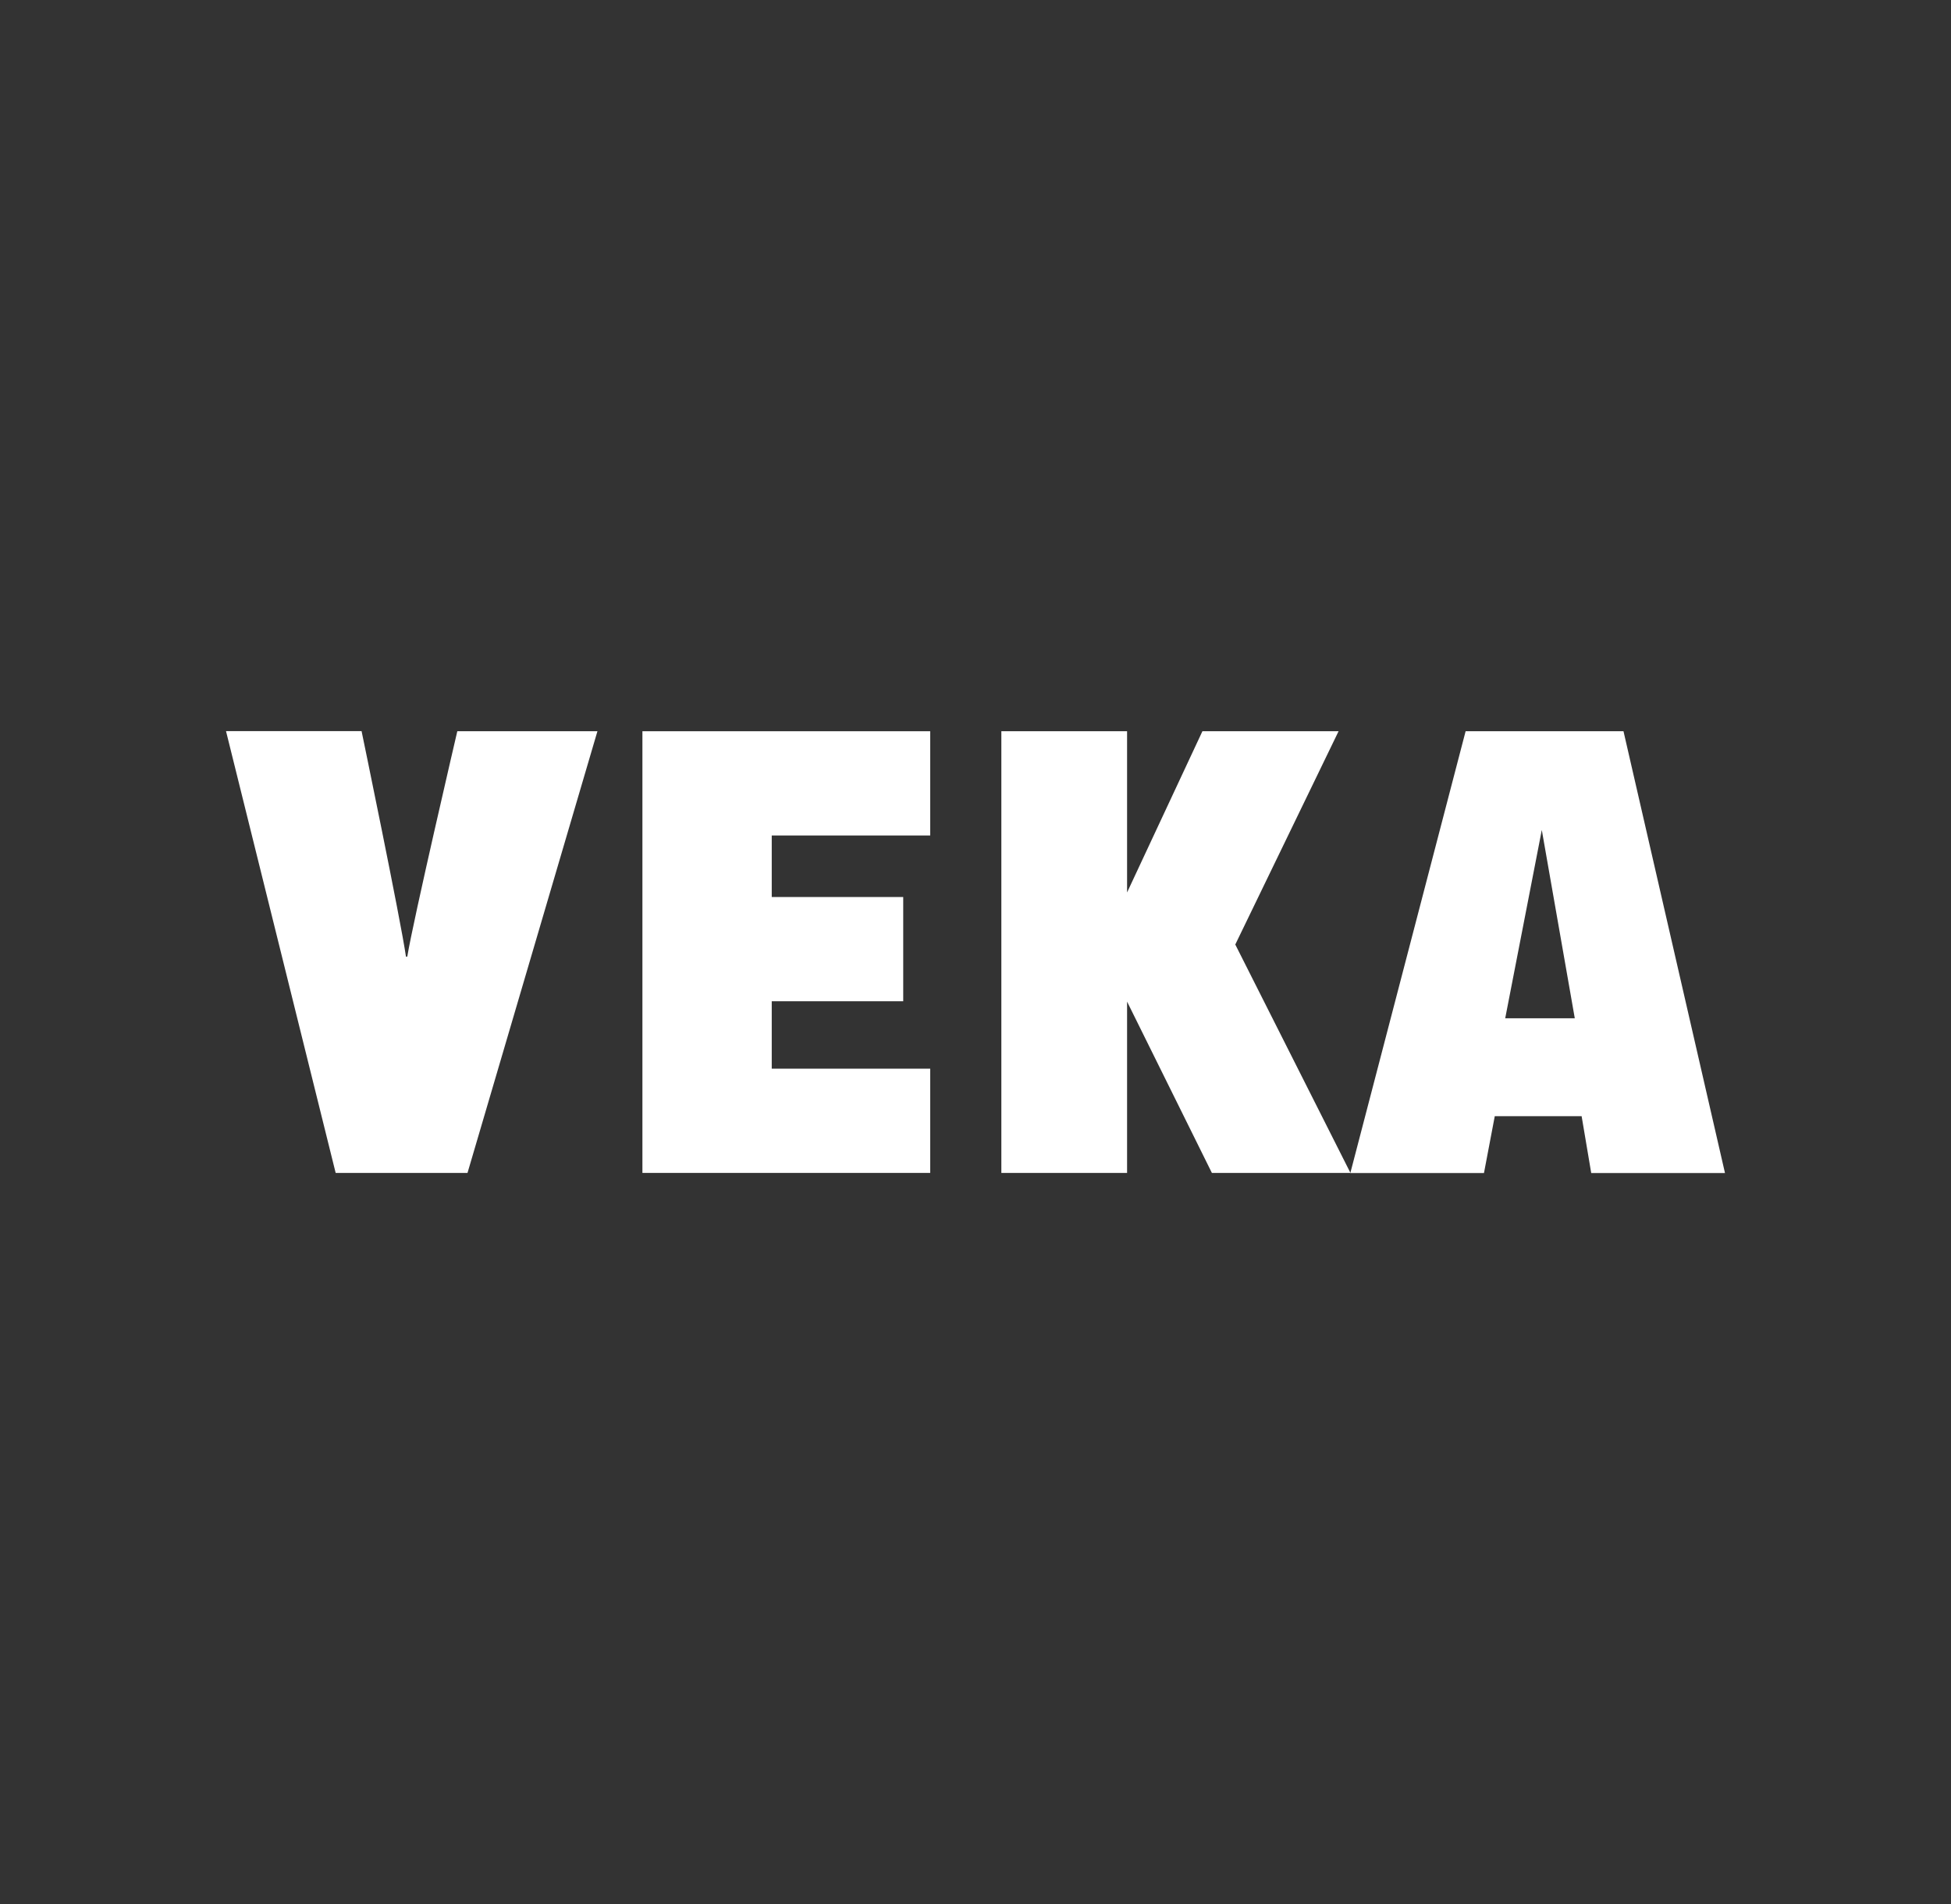
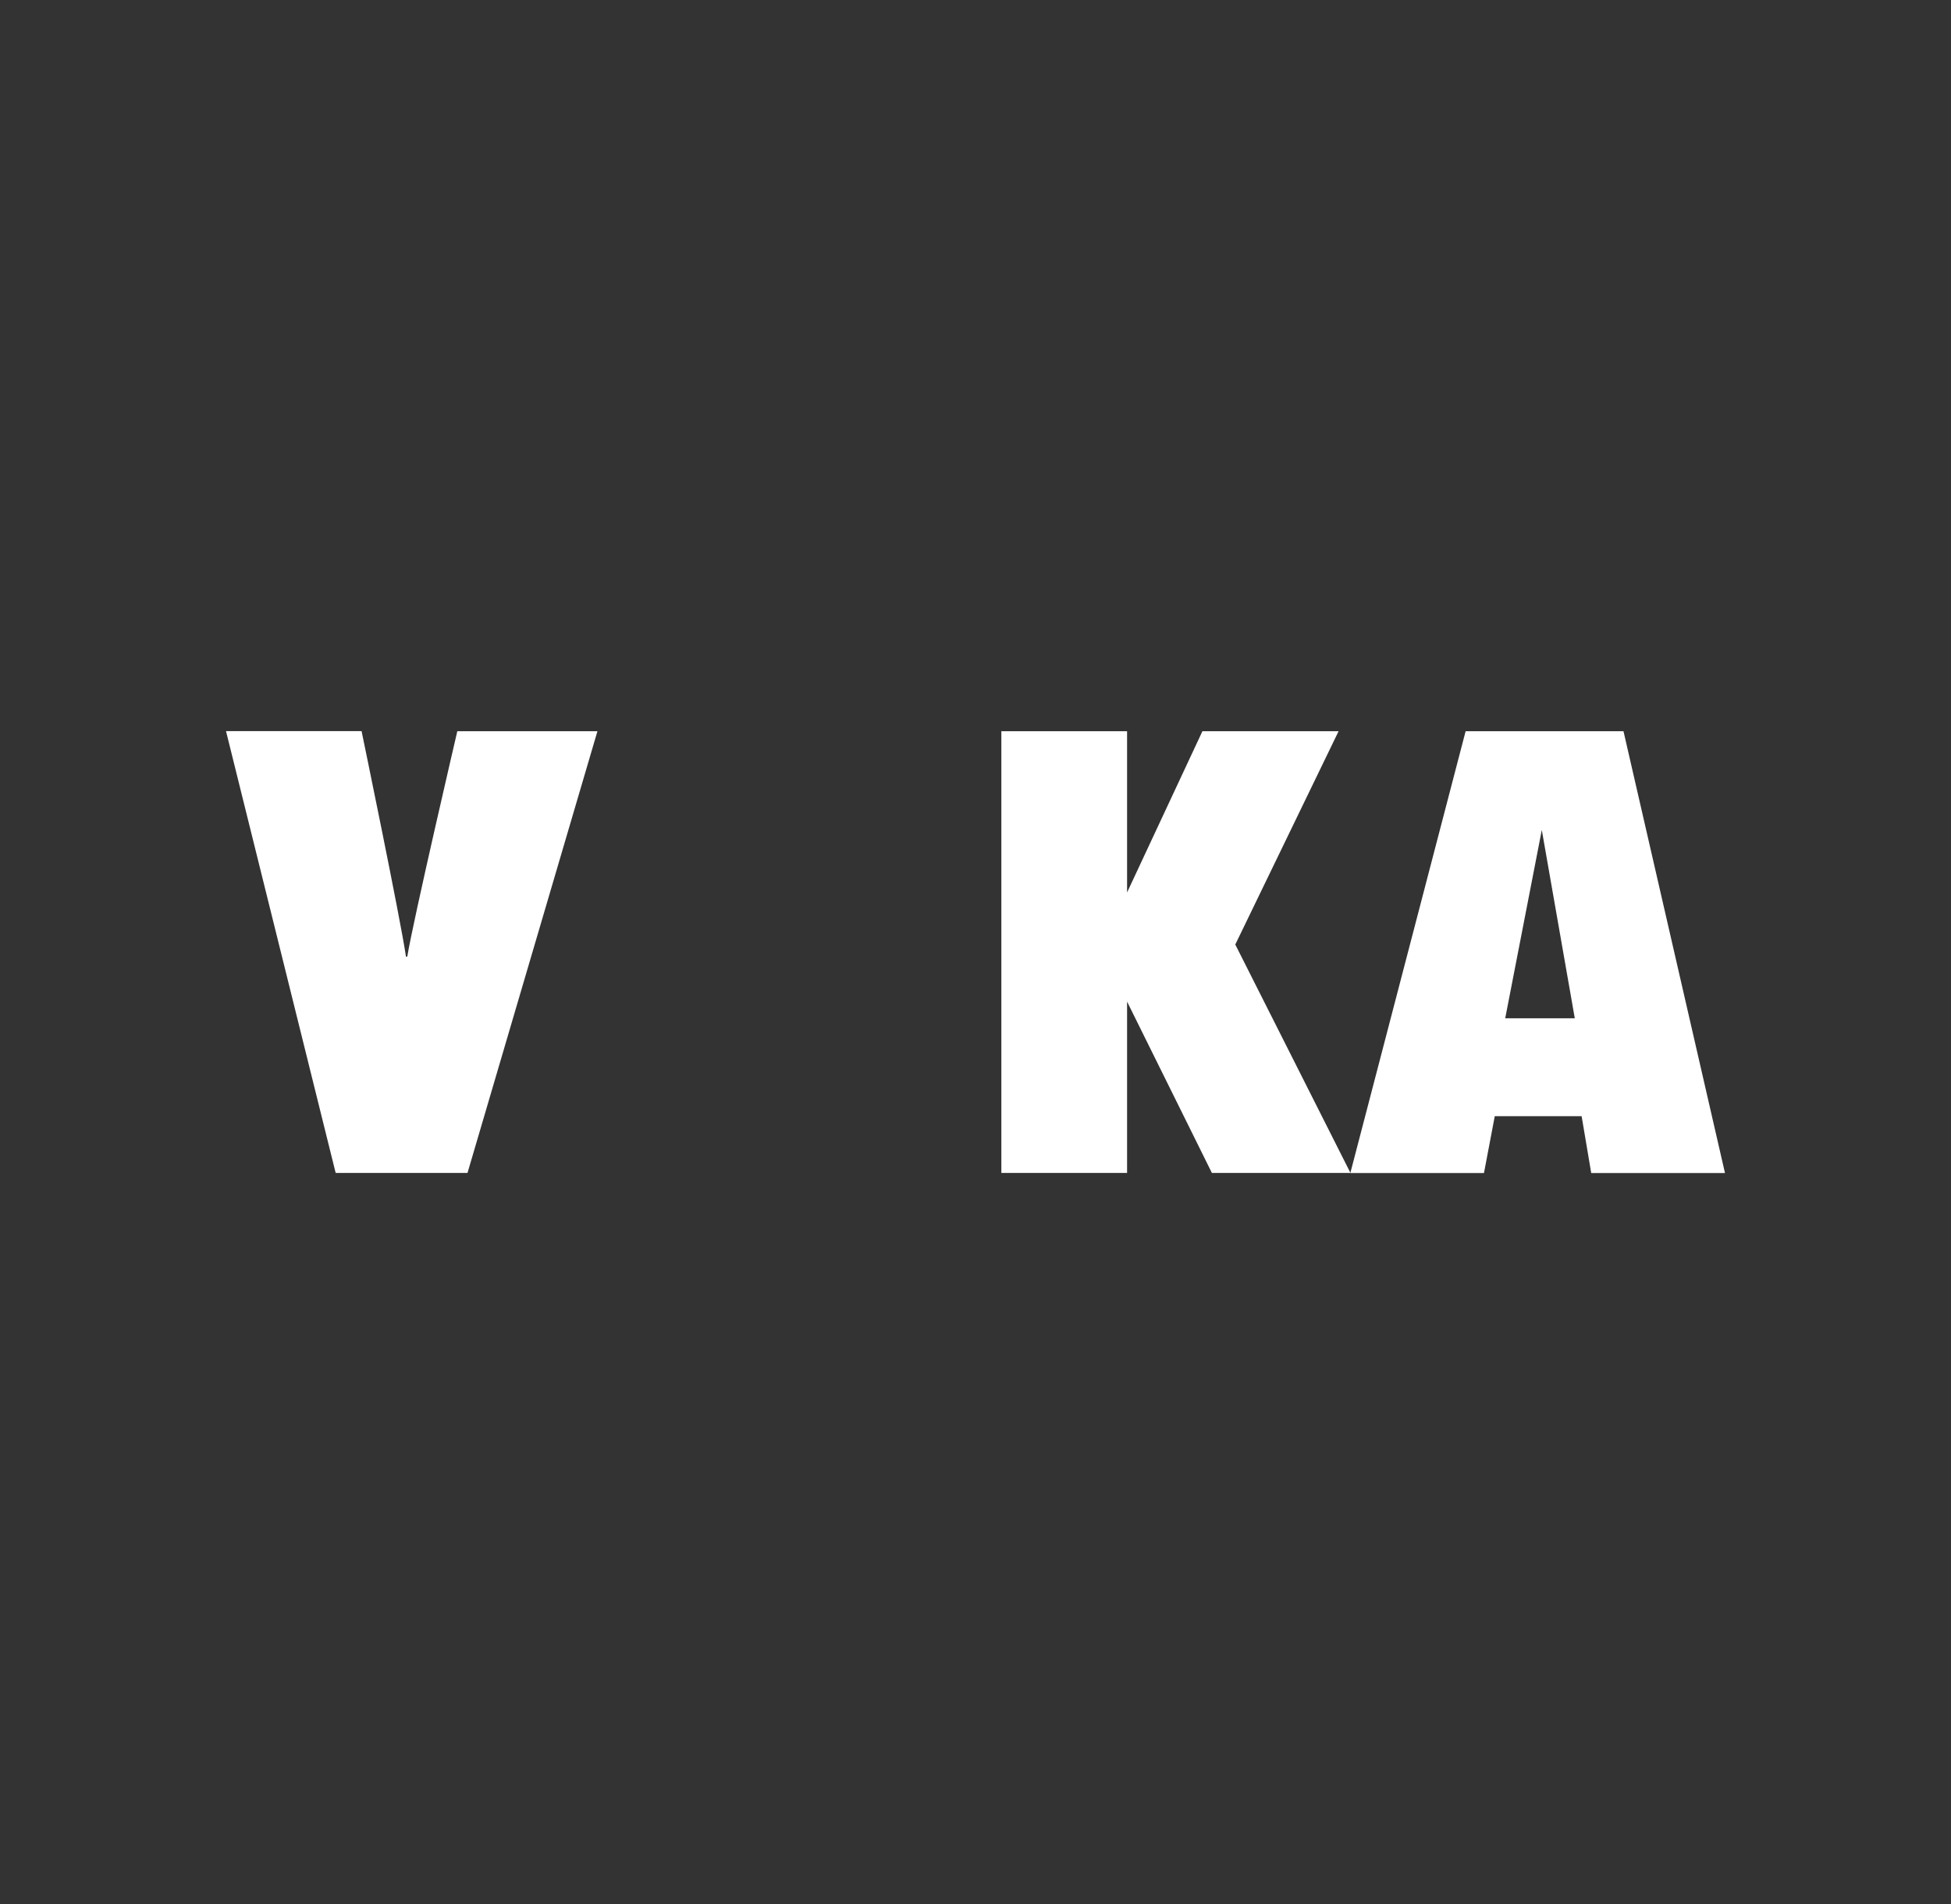
<svg xmlns="http://www.w3.org/2000/svg" id="Слой_1" x="0px" y="0px" viewBox="0 0 162.63 158.74" style="enable-background:new 0 0 162.63 158.74;" xml:space="preserve">
  <rect x="0" y="0" width="162.63" height="158.74" fill="#333333" stroke="none" />
  <style type="text/css"> .st0{fill:#FFFFFF;} </style>
-   <polygon class="st0" points="53.55,60.96 53.55,60.96 53.55,97.78 77.54,97.78 77.54,89.09 64.33,89.09 64.33,83.47 75.29,83.47 75.29,74.78 64.33,74.78 64.33,69.65 77.54,69.65 77.54,60.96 " />
  <path class="st0" d="M33.95,79.75h-0.11c-0.42-2.97-3.7-18.8-3.7-18.8h-11.3l9.14,36.83h10.99L49.8,60.96H38.12 C38.12,60.96,34.43,76.78,33.95,79.75" />
  <polygon class="st0" points="102.97,78.74 111.58,60.96 100.23,60.96 93.95,74.4 93.95,60.96 83.47,60.96 83.47,97.78 93.95,97.78 93.95,83.5 101.02,97.78 112.57,97.78 " />
-   <path class="st0" d="M135.33,60.96h-13.16l-9.61,36.83h11.14l0.9-4.74h7.24l0.8,4.74h11.15L135.33,60.96z M125.47,84.89l3.05-15.7 l2.75,15.7H125.47z" />
+   <path class="st0" d="M135.33,60.96h-13.16l-9.61,36.83h11.14l0.9-4.74h7.24l0.8,4.74h11.15L135.33,60.96z M125.47,84.89l3.05-15.7 l2.75,15.7z" />
</svg>